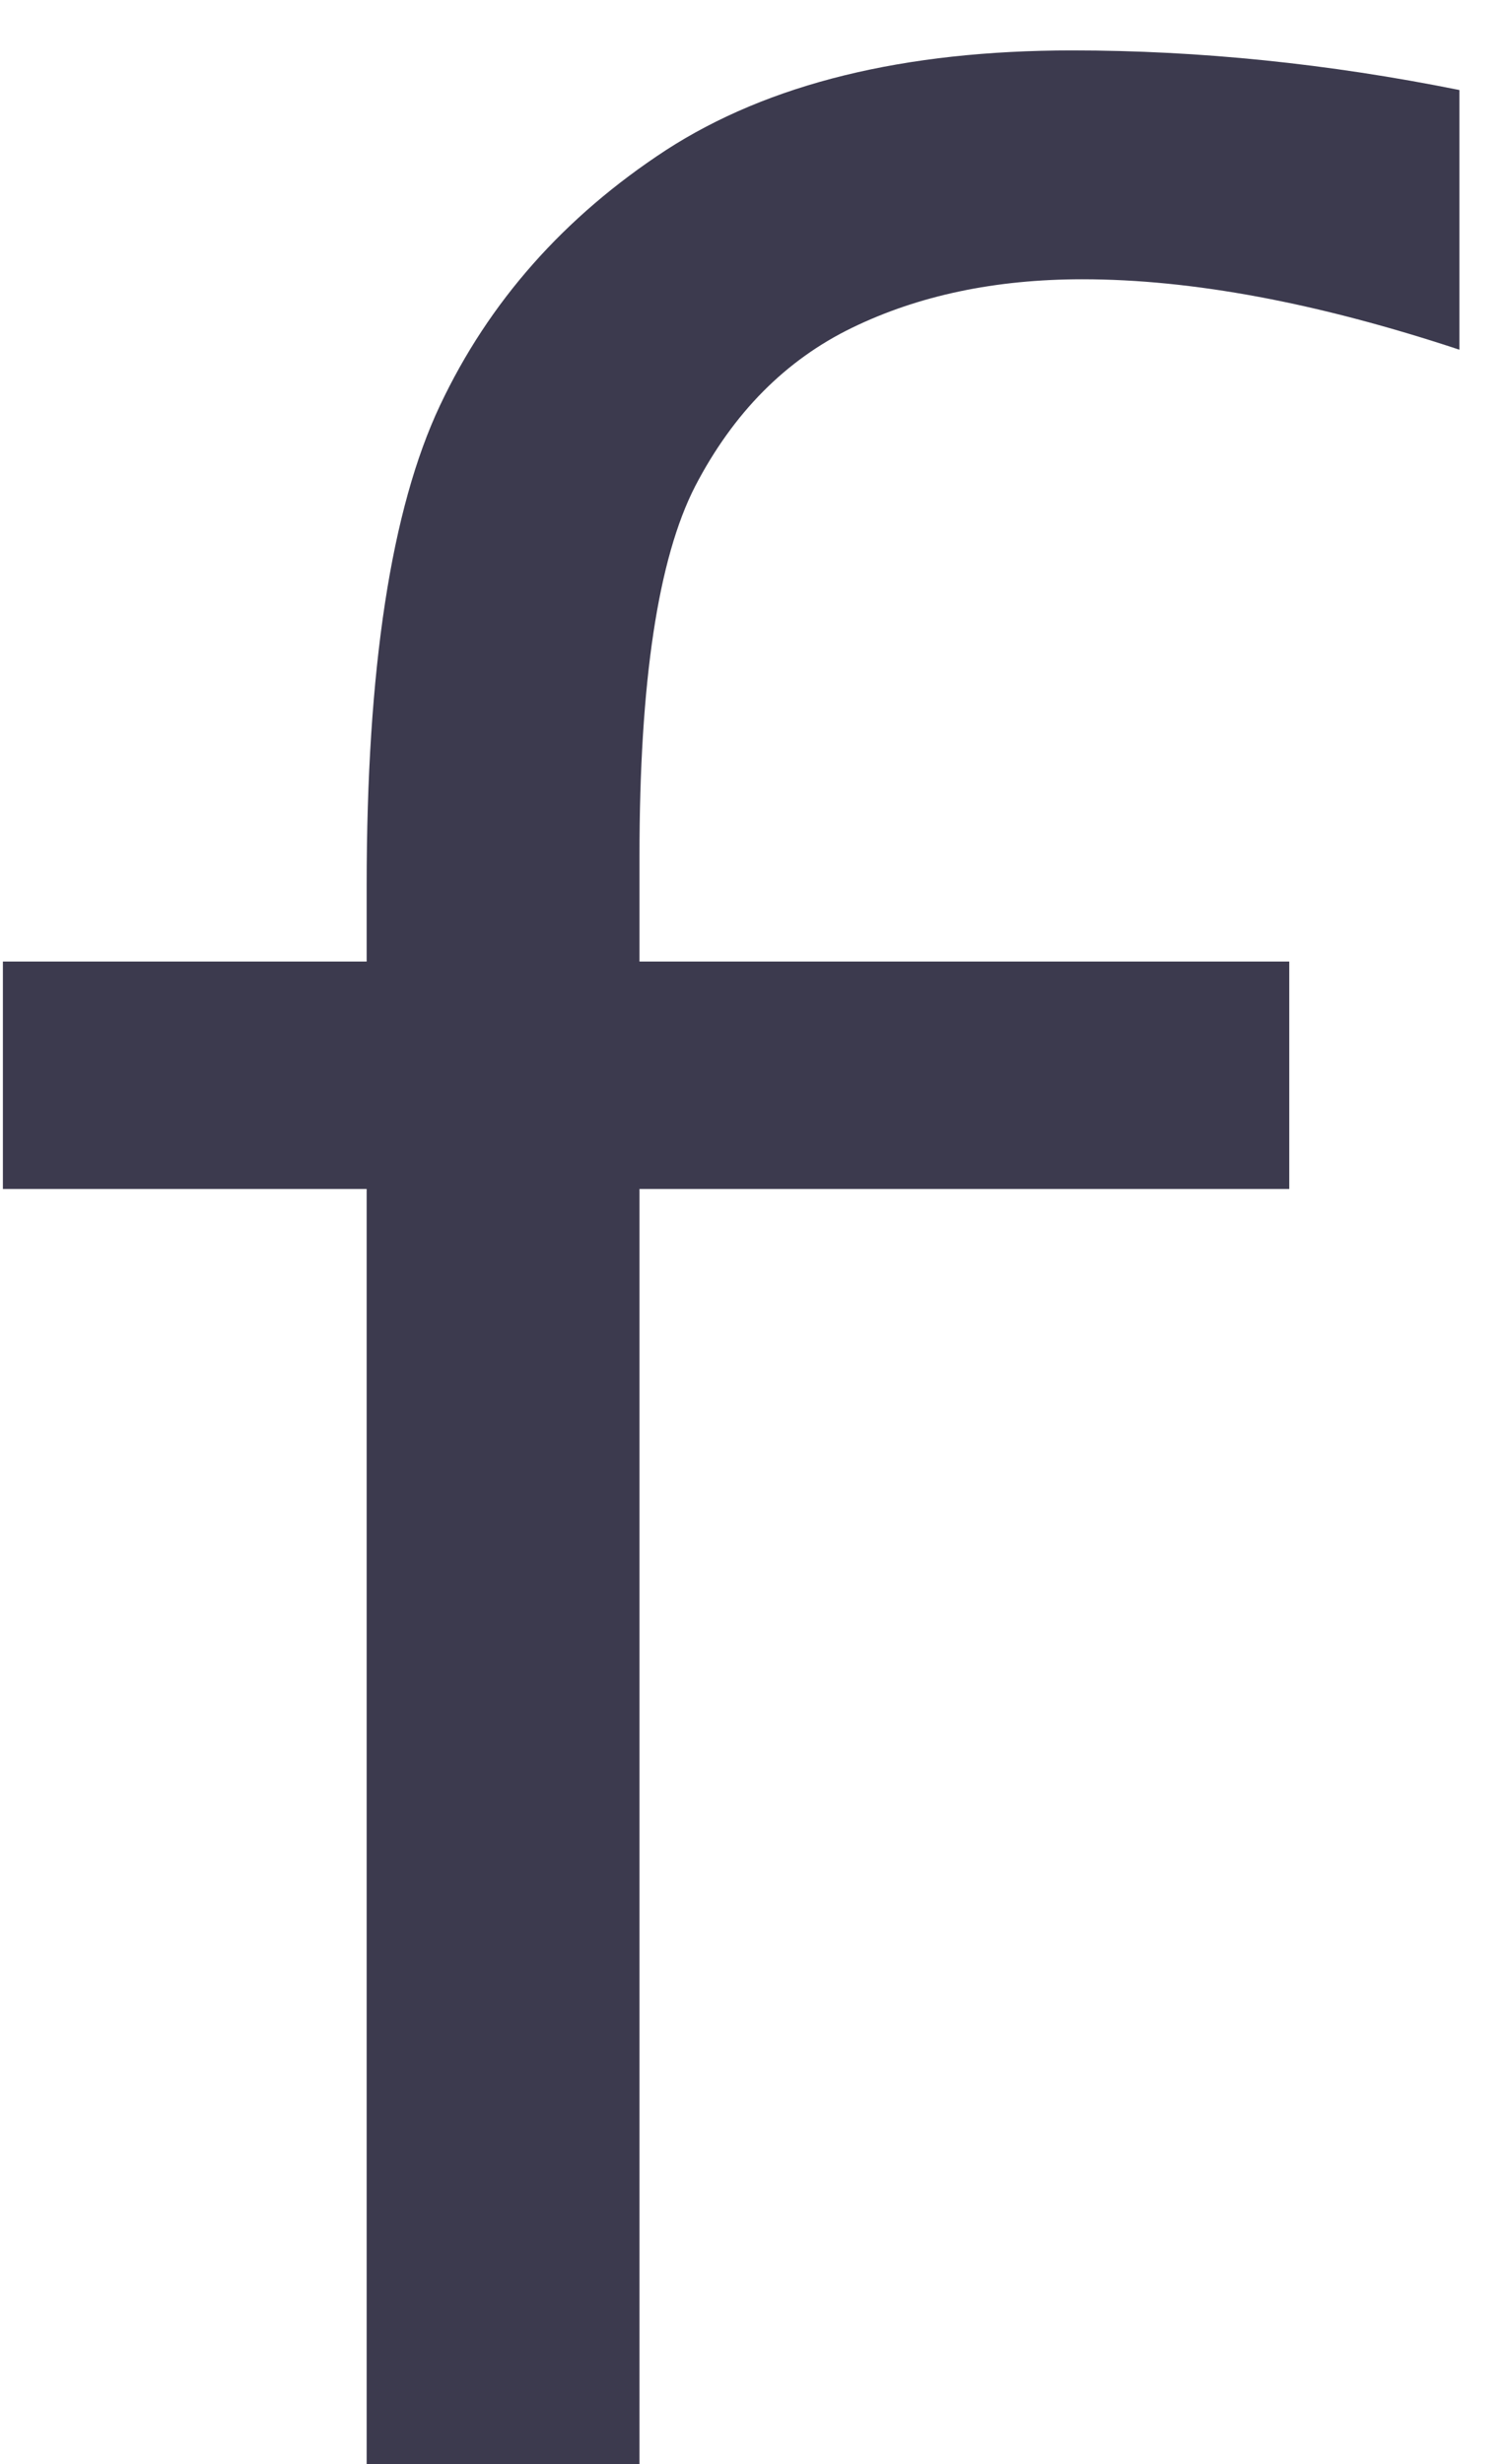
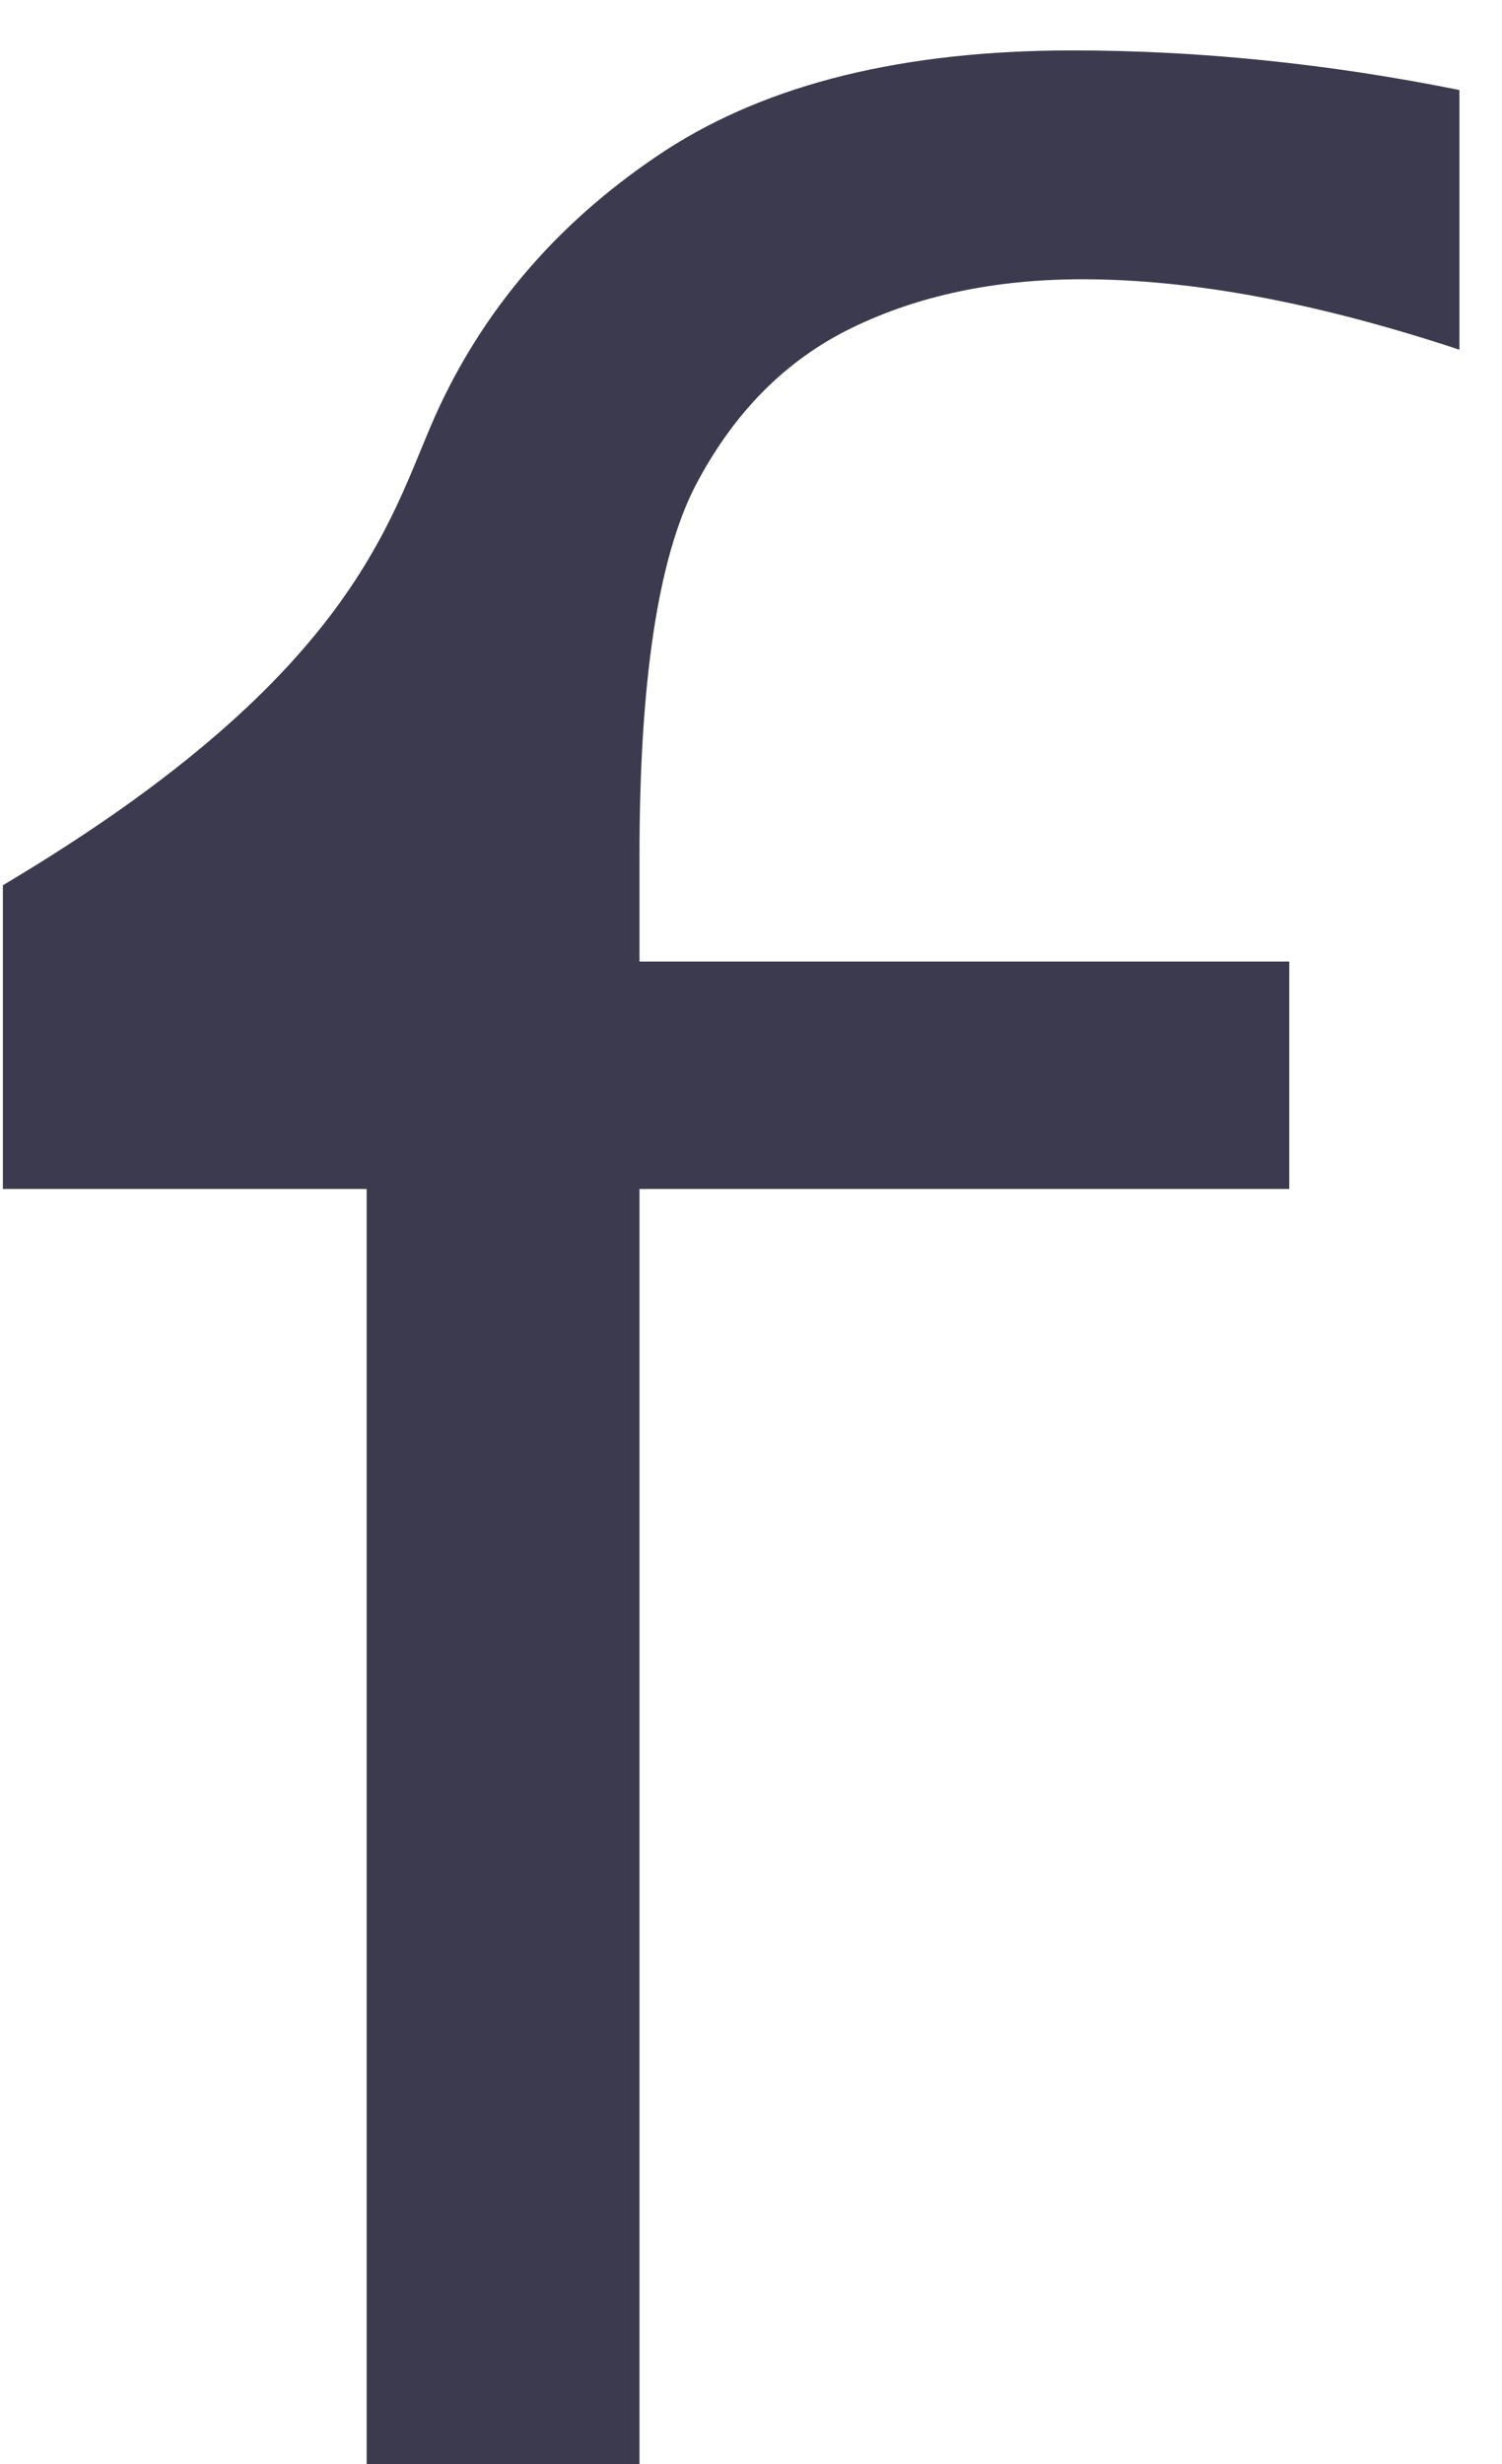
<svg xmlns="http://www.w3.org/2000/svg" width="25" height="41" viewBox="0 0 25 41" fill="none">
-   <path d="M6.103 41V19.784H0.048V16H6.103V14.73C6.103 11.133 6.509 8.472 7.323 6.747C8.137 5.022 9.39 3.606 11.083 2.499C12.792 1.392 15.046 0.839 17.846 0.839C19.962 0.839 22.11 1.059 24.291 1.498V5.819C21.931 5.038 19.84 4.647 18.017 4.647C16.568 4.647 15.29 4.916 14.184 5.453C13.077 5.99 12.206 6.869 11.571 8.09C10.953 9.294 10.644 11.345 10.644 14.242V16H21.459V19.784H10.644V41H6.103Z" fill="#3C3A4E" />
+   <path d="M6.103 41V19.784H0.048V16V14.73C6.103 11.133 6.509 8.472 7.323 6.747C8.137 5.022 9.39 3.606 11.083 2.499C12.792 1.392 15.046 0.839 17.846 0.839C19.962 0.839 22.11 1.059 24.291 1.498V5.819C21.931 5.038 19.84 4.647 18.017 4.647C16.568 4.647 15.29 4.916 14.184 5.453C13.077 5.99 12.206 6.869 11.571 8.09C10.953 9.294 10.644 11.345 10.644 14.242V16H21.459V19.784H10.644V41H6.103Z" fill="#3C3A4E" />
</svg>